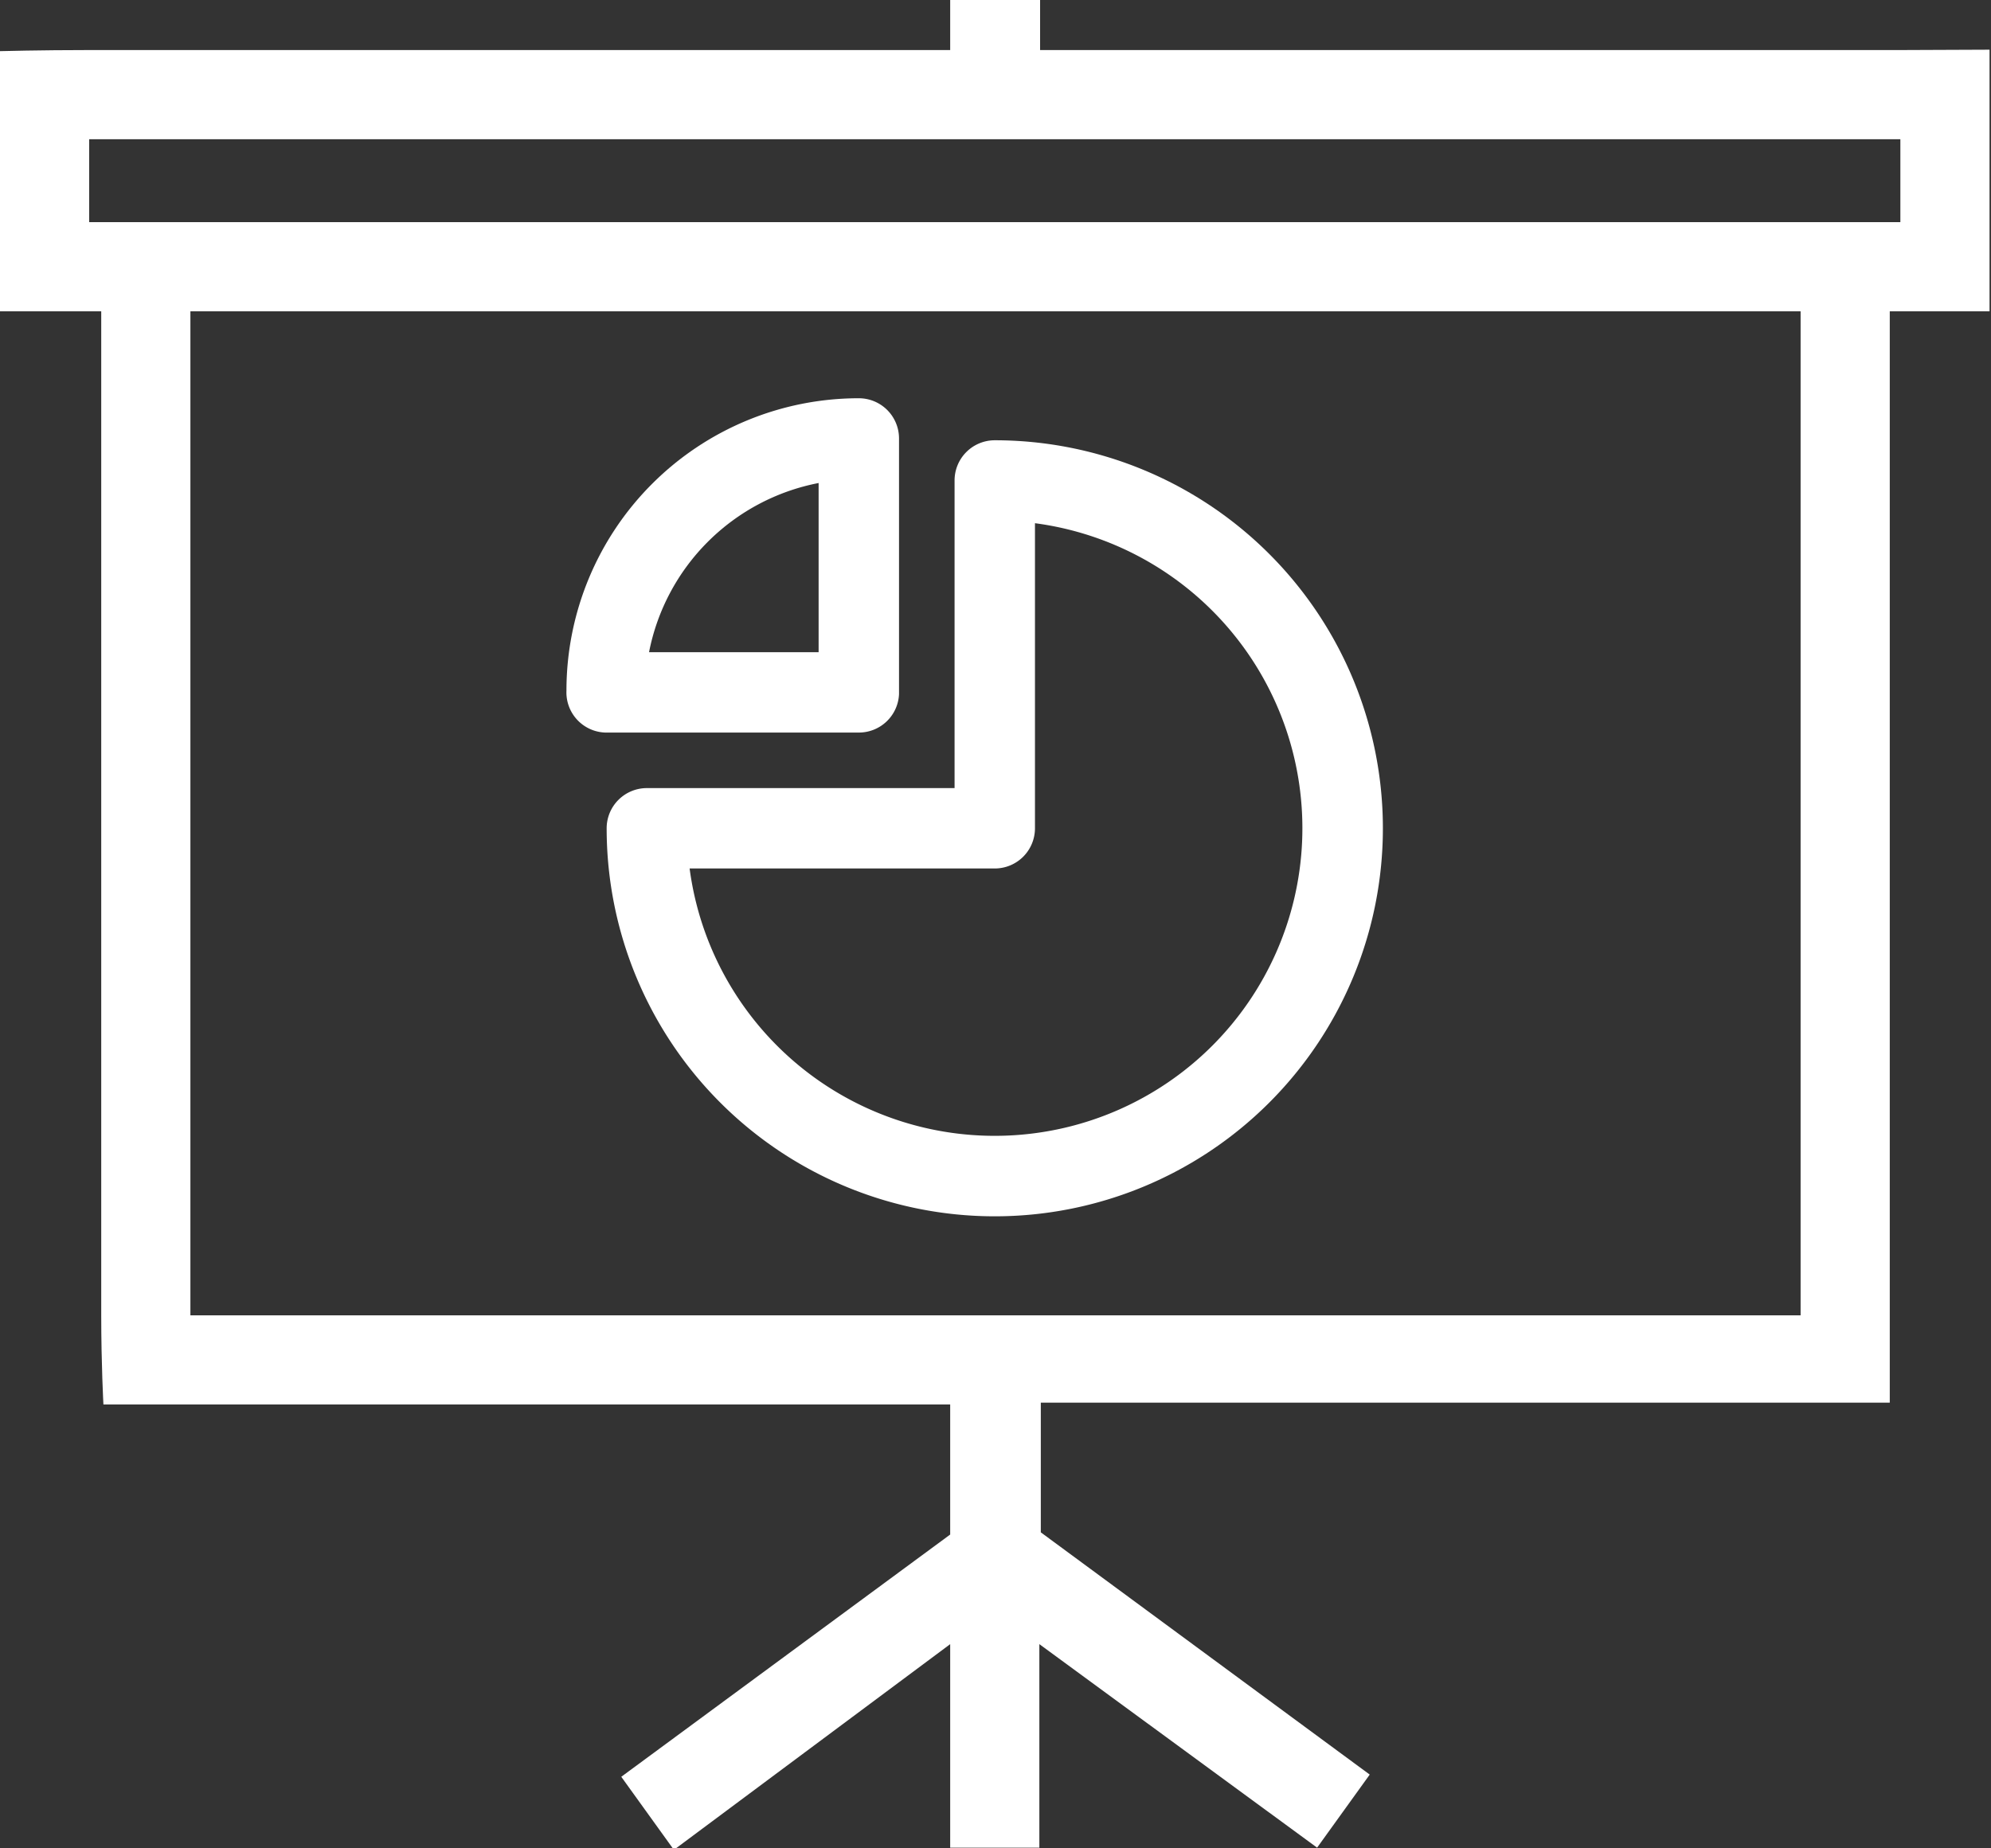
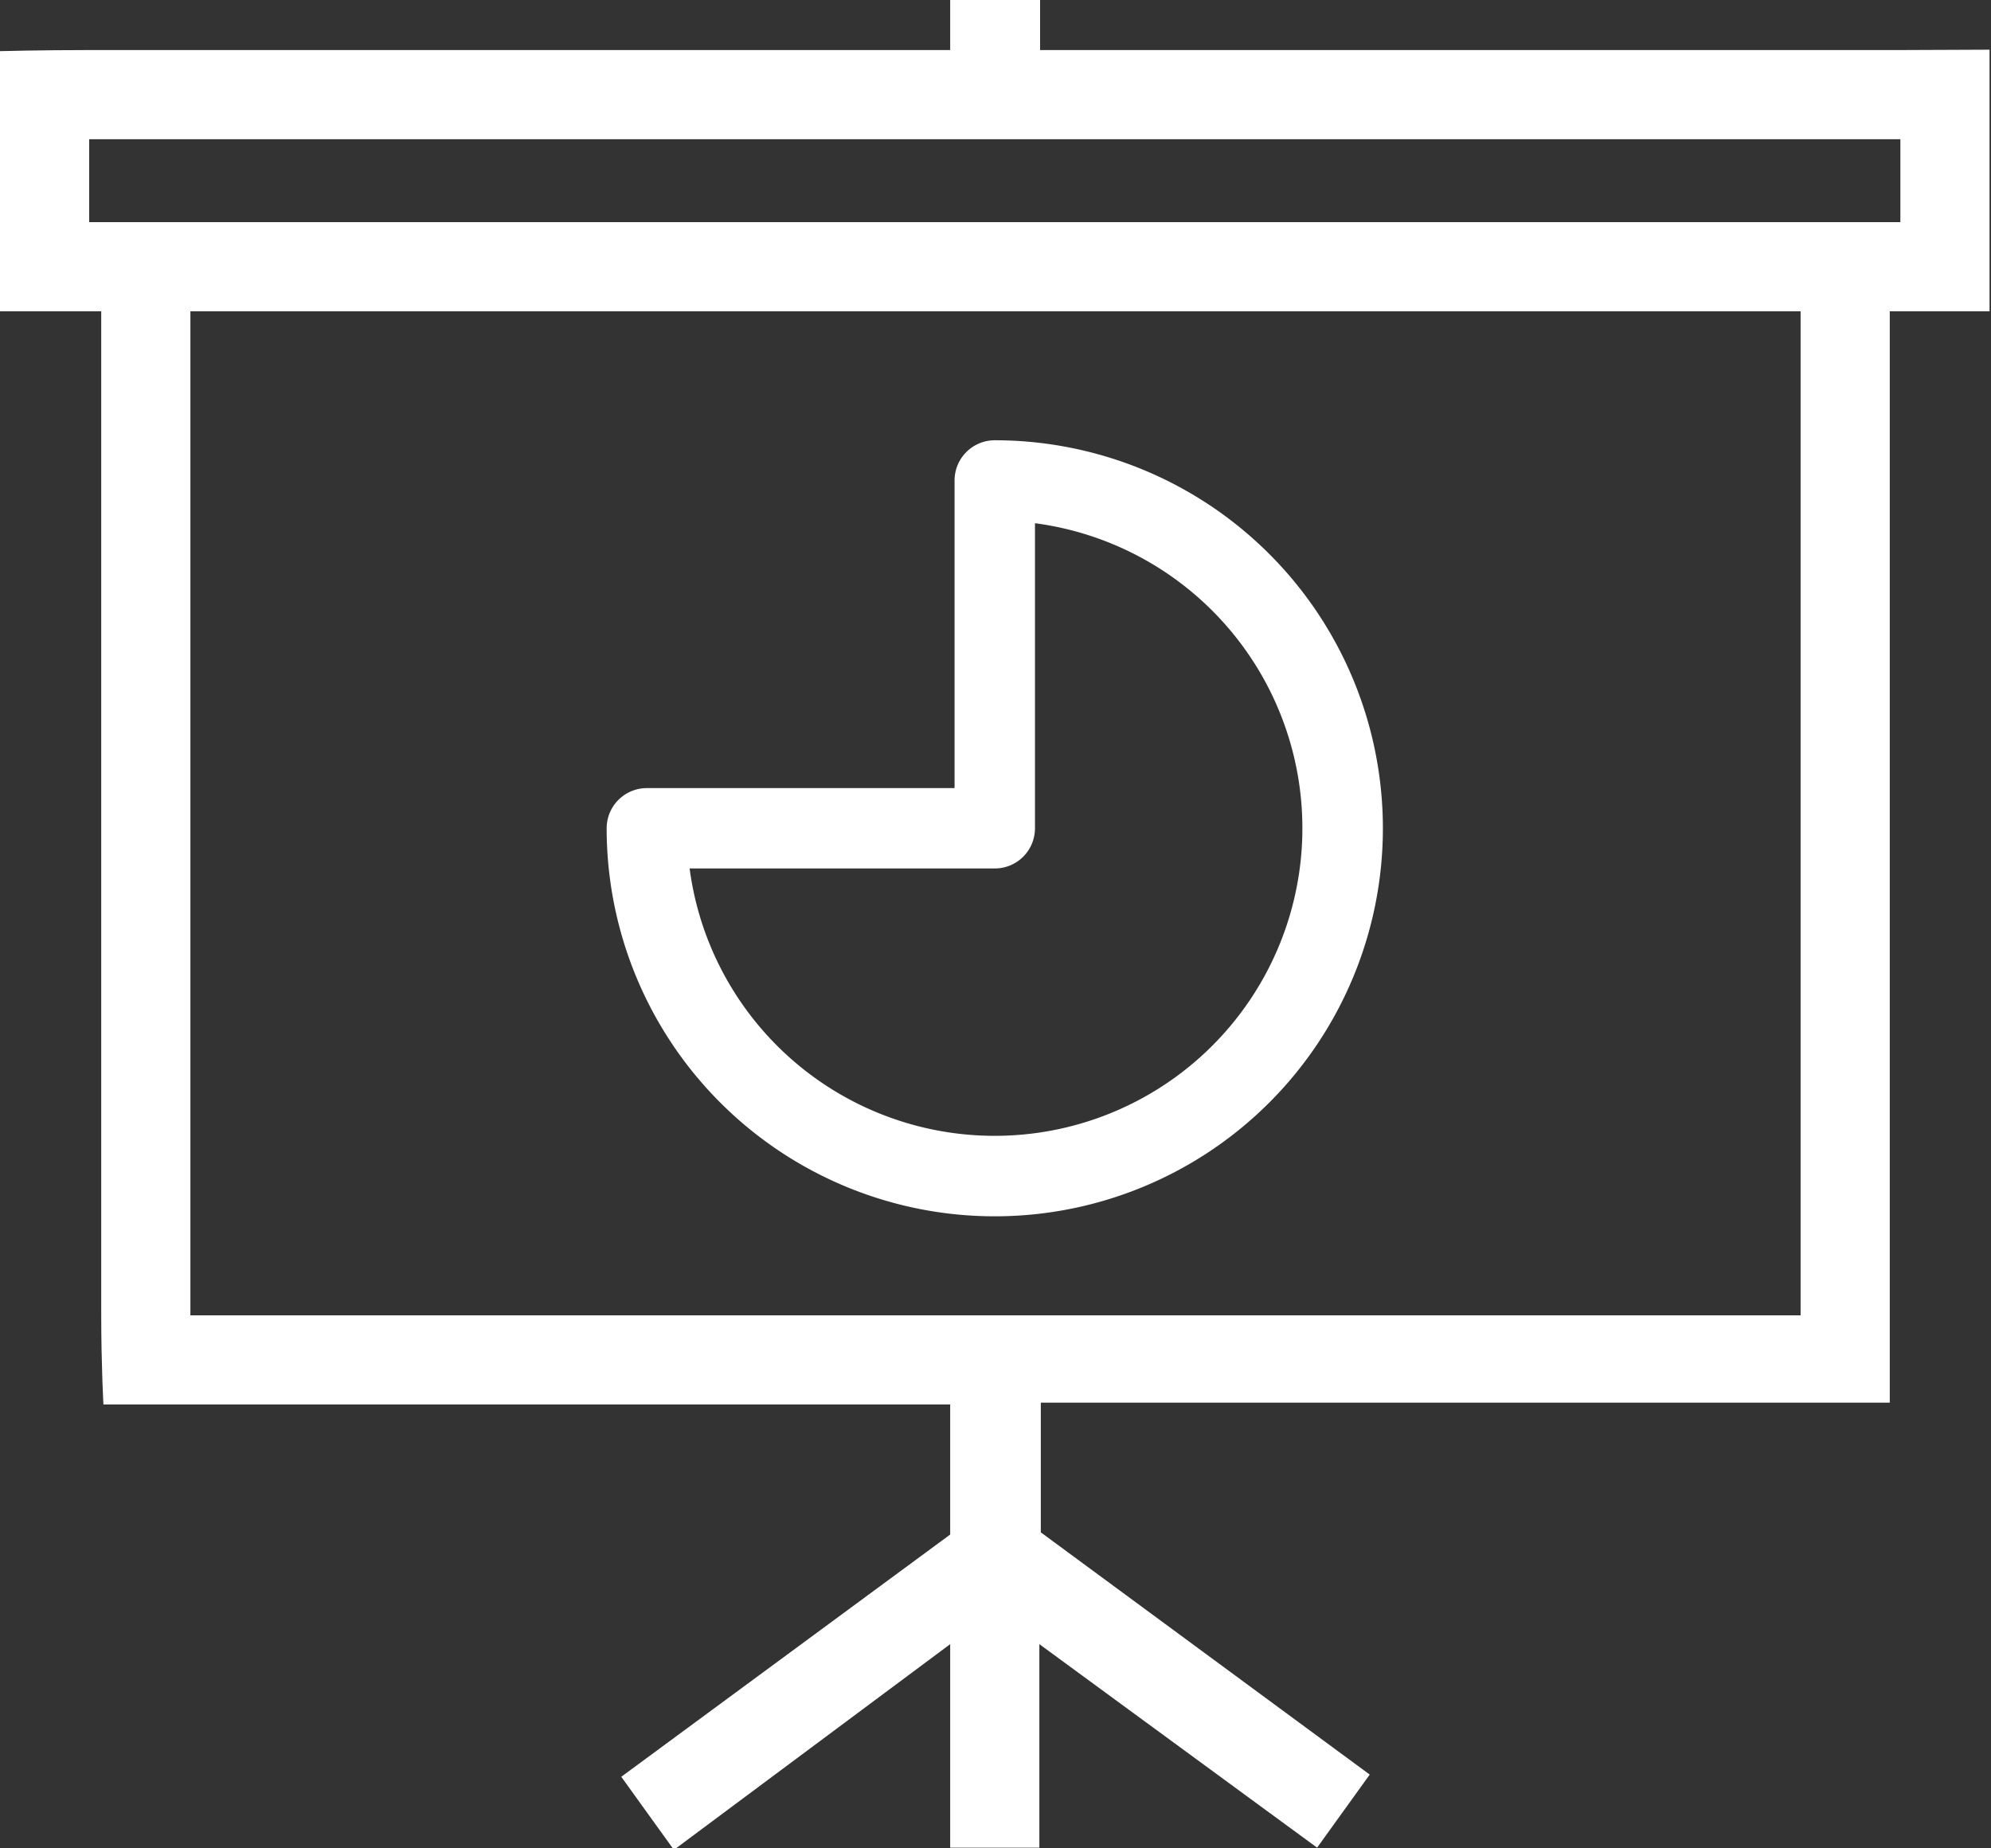
<svg xmlns="http://www.w3.org/2000/svg" viewBox="0 0 54.48 50.58">
  <rect x="0" y="0" width="54.48" height="50.58" fill="#333333" stroke="none" />
  <defs>
    <style>.cls-1{fill:#fff;}</style>
  </defs>
  <title>inhouse_5</title>
  <g id="Слой_2" data-name="Слой 2">
    <g id="Слой_1-2" data-name="Слой 1">
      <path class="cls-1" d="M52,1.37H28.46V0H26V1.37H2.44C1.09,1.37,0,1.4,0,1.4V8.52H2.77V36c0,1.35.06,2.44.06,2.44H26V42l-9,6.63,1.44,2L26,45v5.57h2.44V45l7.6,5.57,1.44-2-9-6.63V38.39H51.71s0-1.09,0-2.44V8.52H52l2.44,0V1.36ZM49.27,36H5.21V8.52H49.27ZM52,6.08H2.44V3.81H52Z" />
      <path class="cls-1" d="M16.6,22.67A10.62,10.62,0,1,0,27.22,12.05a1.1,1.1,0,0,0-1.1,1.1v8.42H17.7A1.1,1.1,0,0,0,16.6,22.67Zm10.62,1.1a1.1,1.1,0,0,0,1.1-1.1V14.32a8.42,8.42,0,1,1-9.45,9.45Z" />
-       <path class="cls-1" d="M16.56,20.05H23.5A1.1,1.1,0,0,0,24.6,19V12a1.1,1.1,0,0,0-1.1-1.1,8,8,0,0,0-8,8A1.1,1.1,0,0,0,16.56,20.05Zm5.84-6.84v4.64H17.76A5.86,5.86,0,0,1,22.4,13.22Z" />
    </g>
  </g>
</svg>